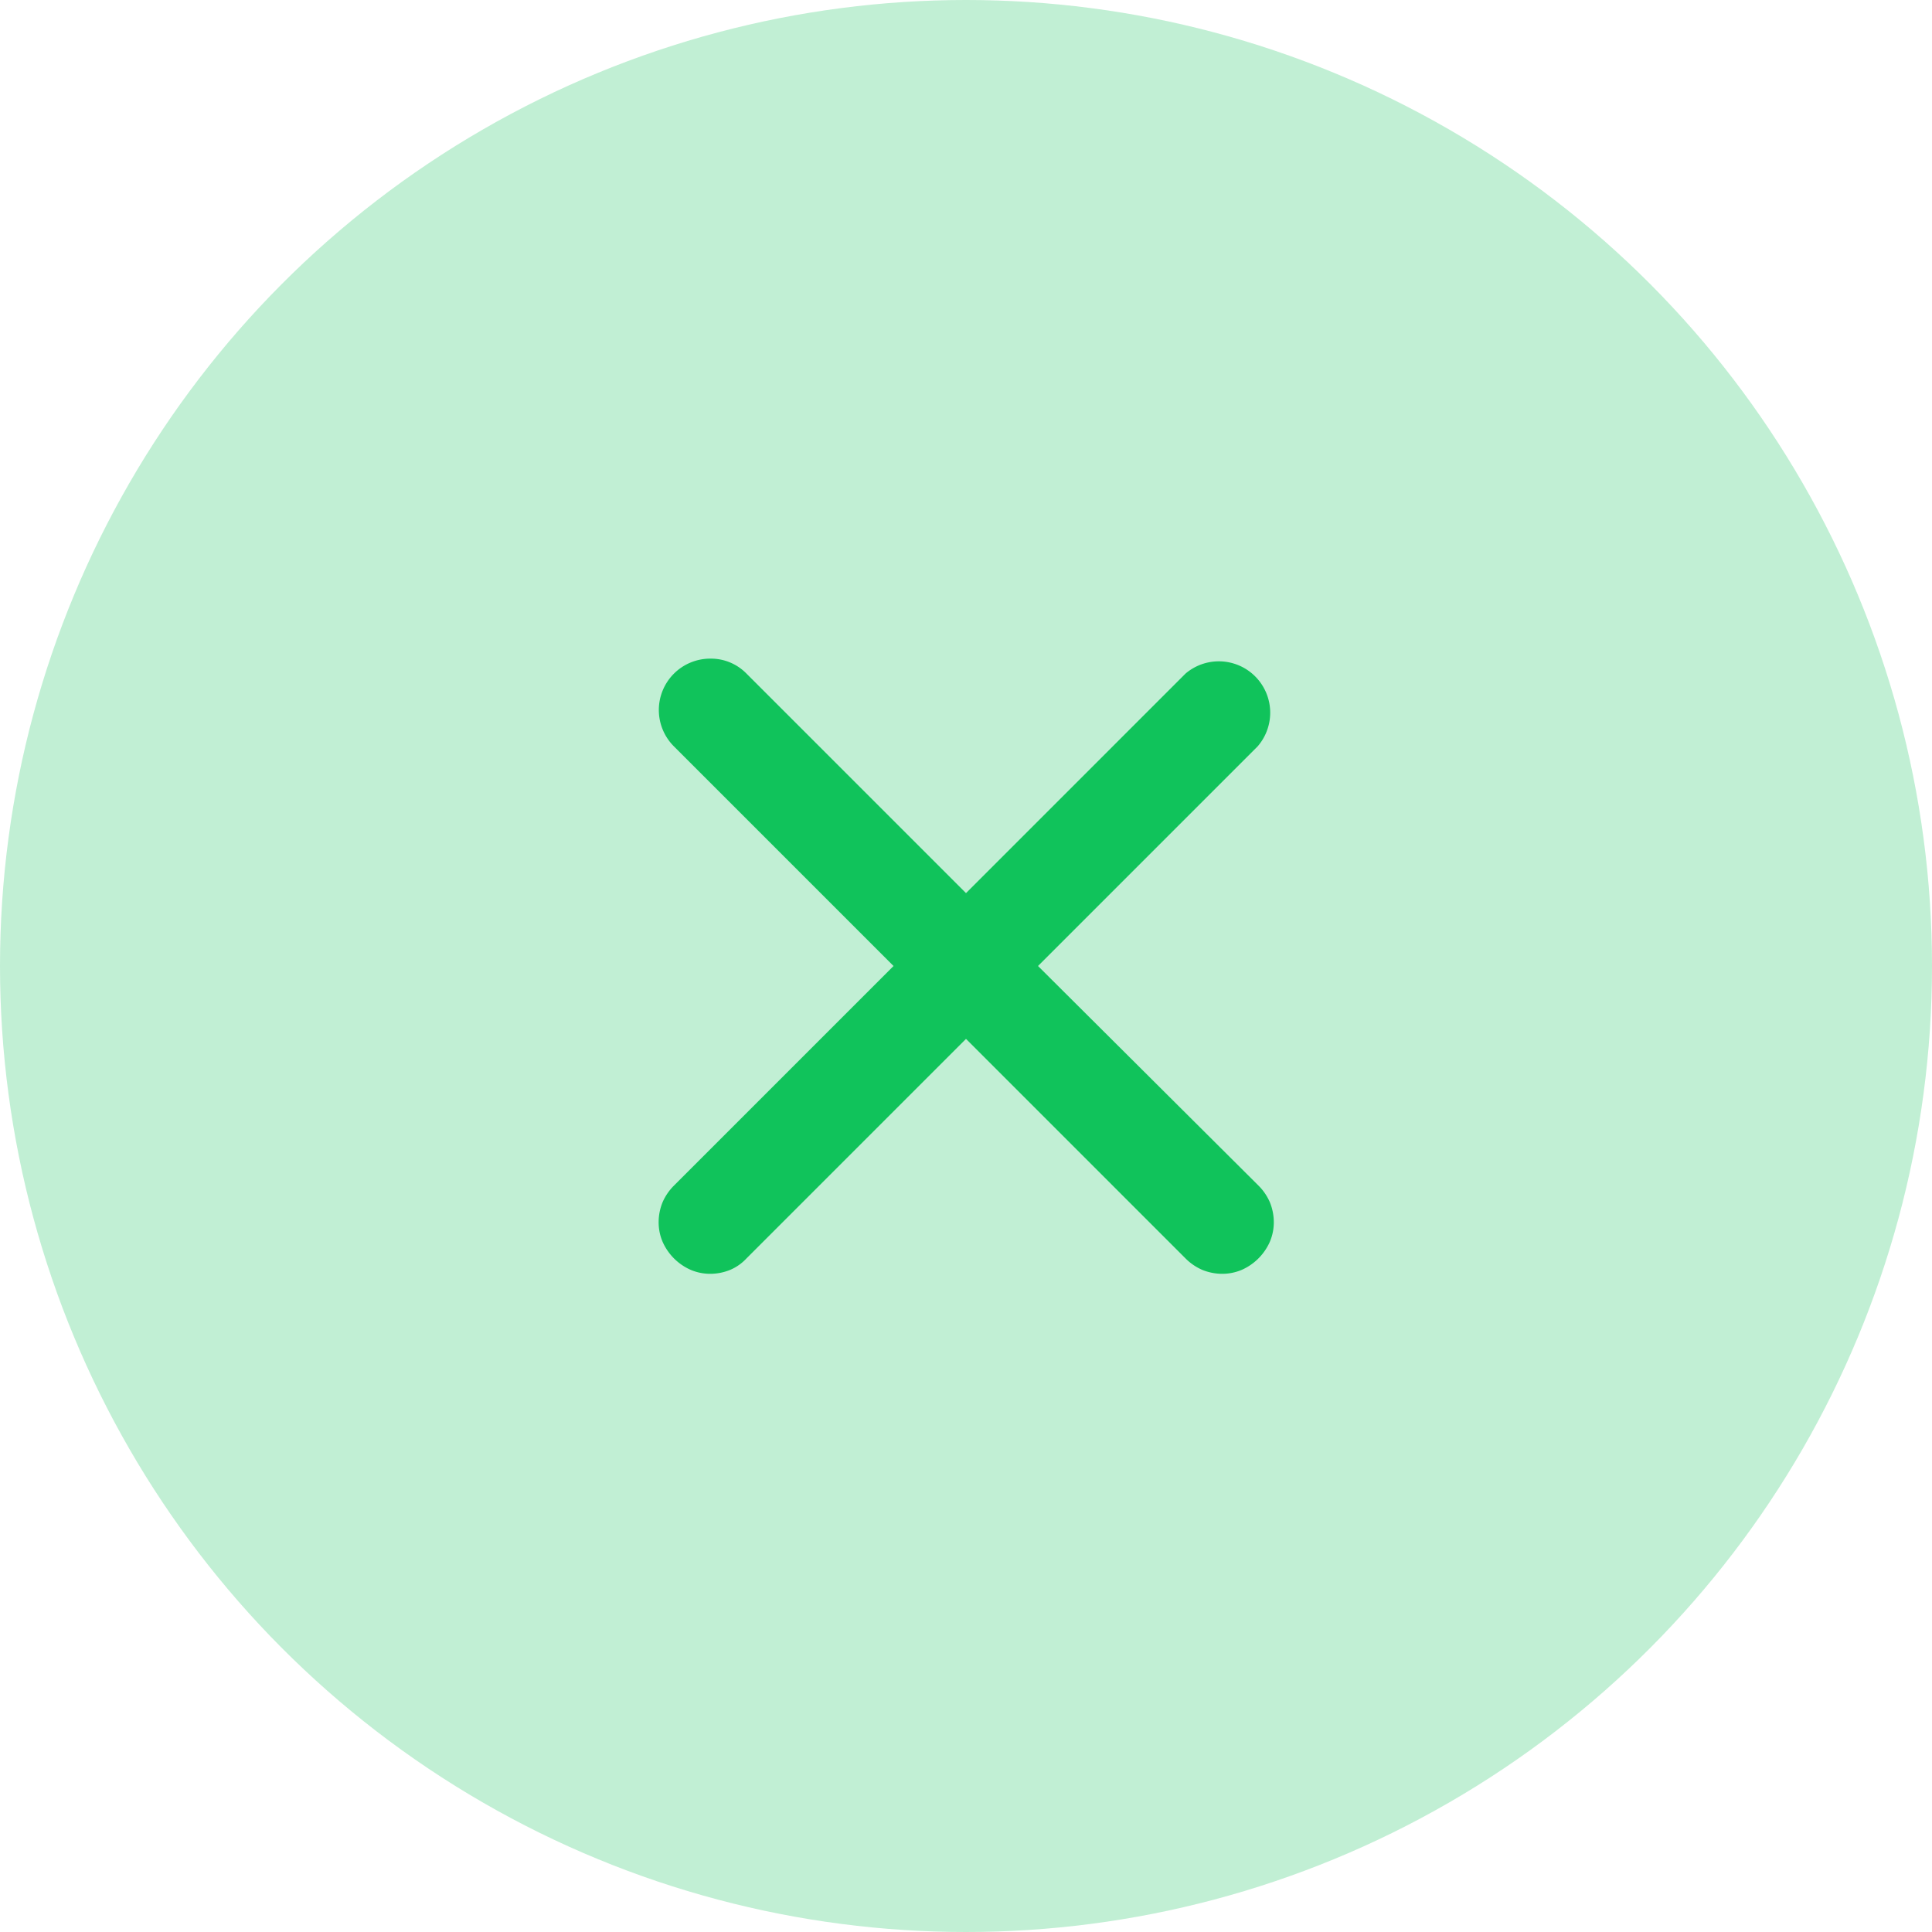
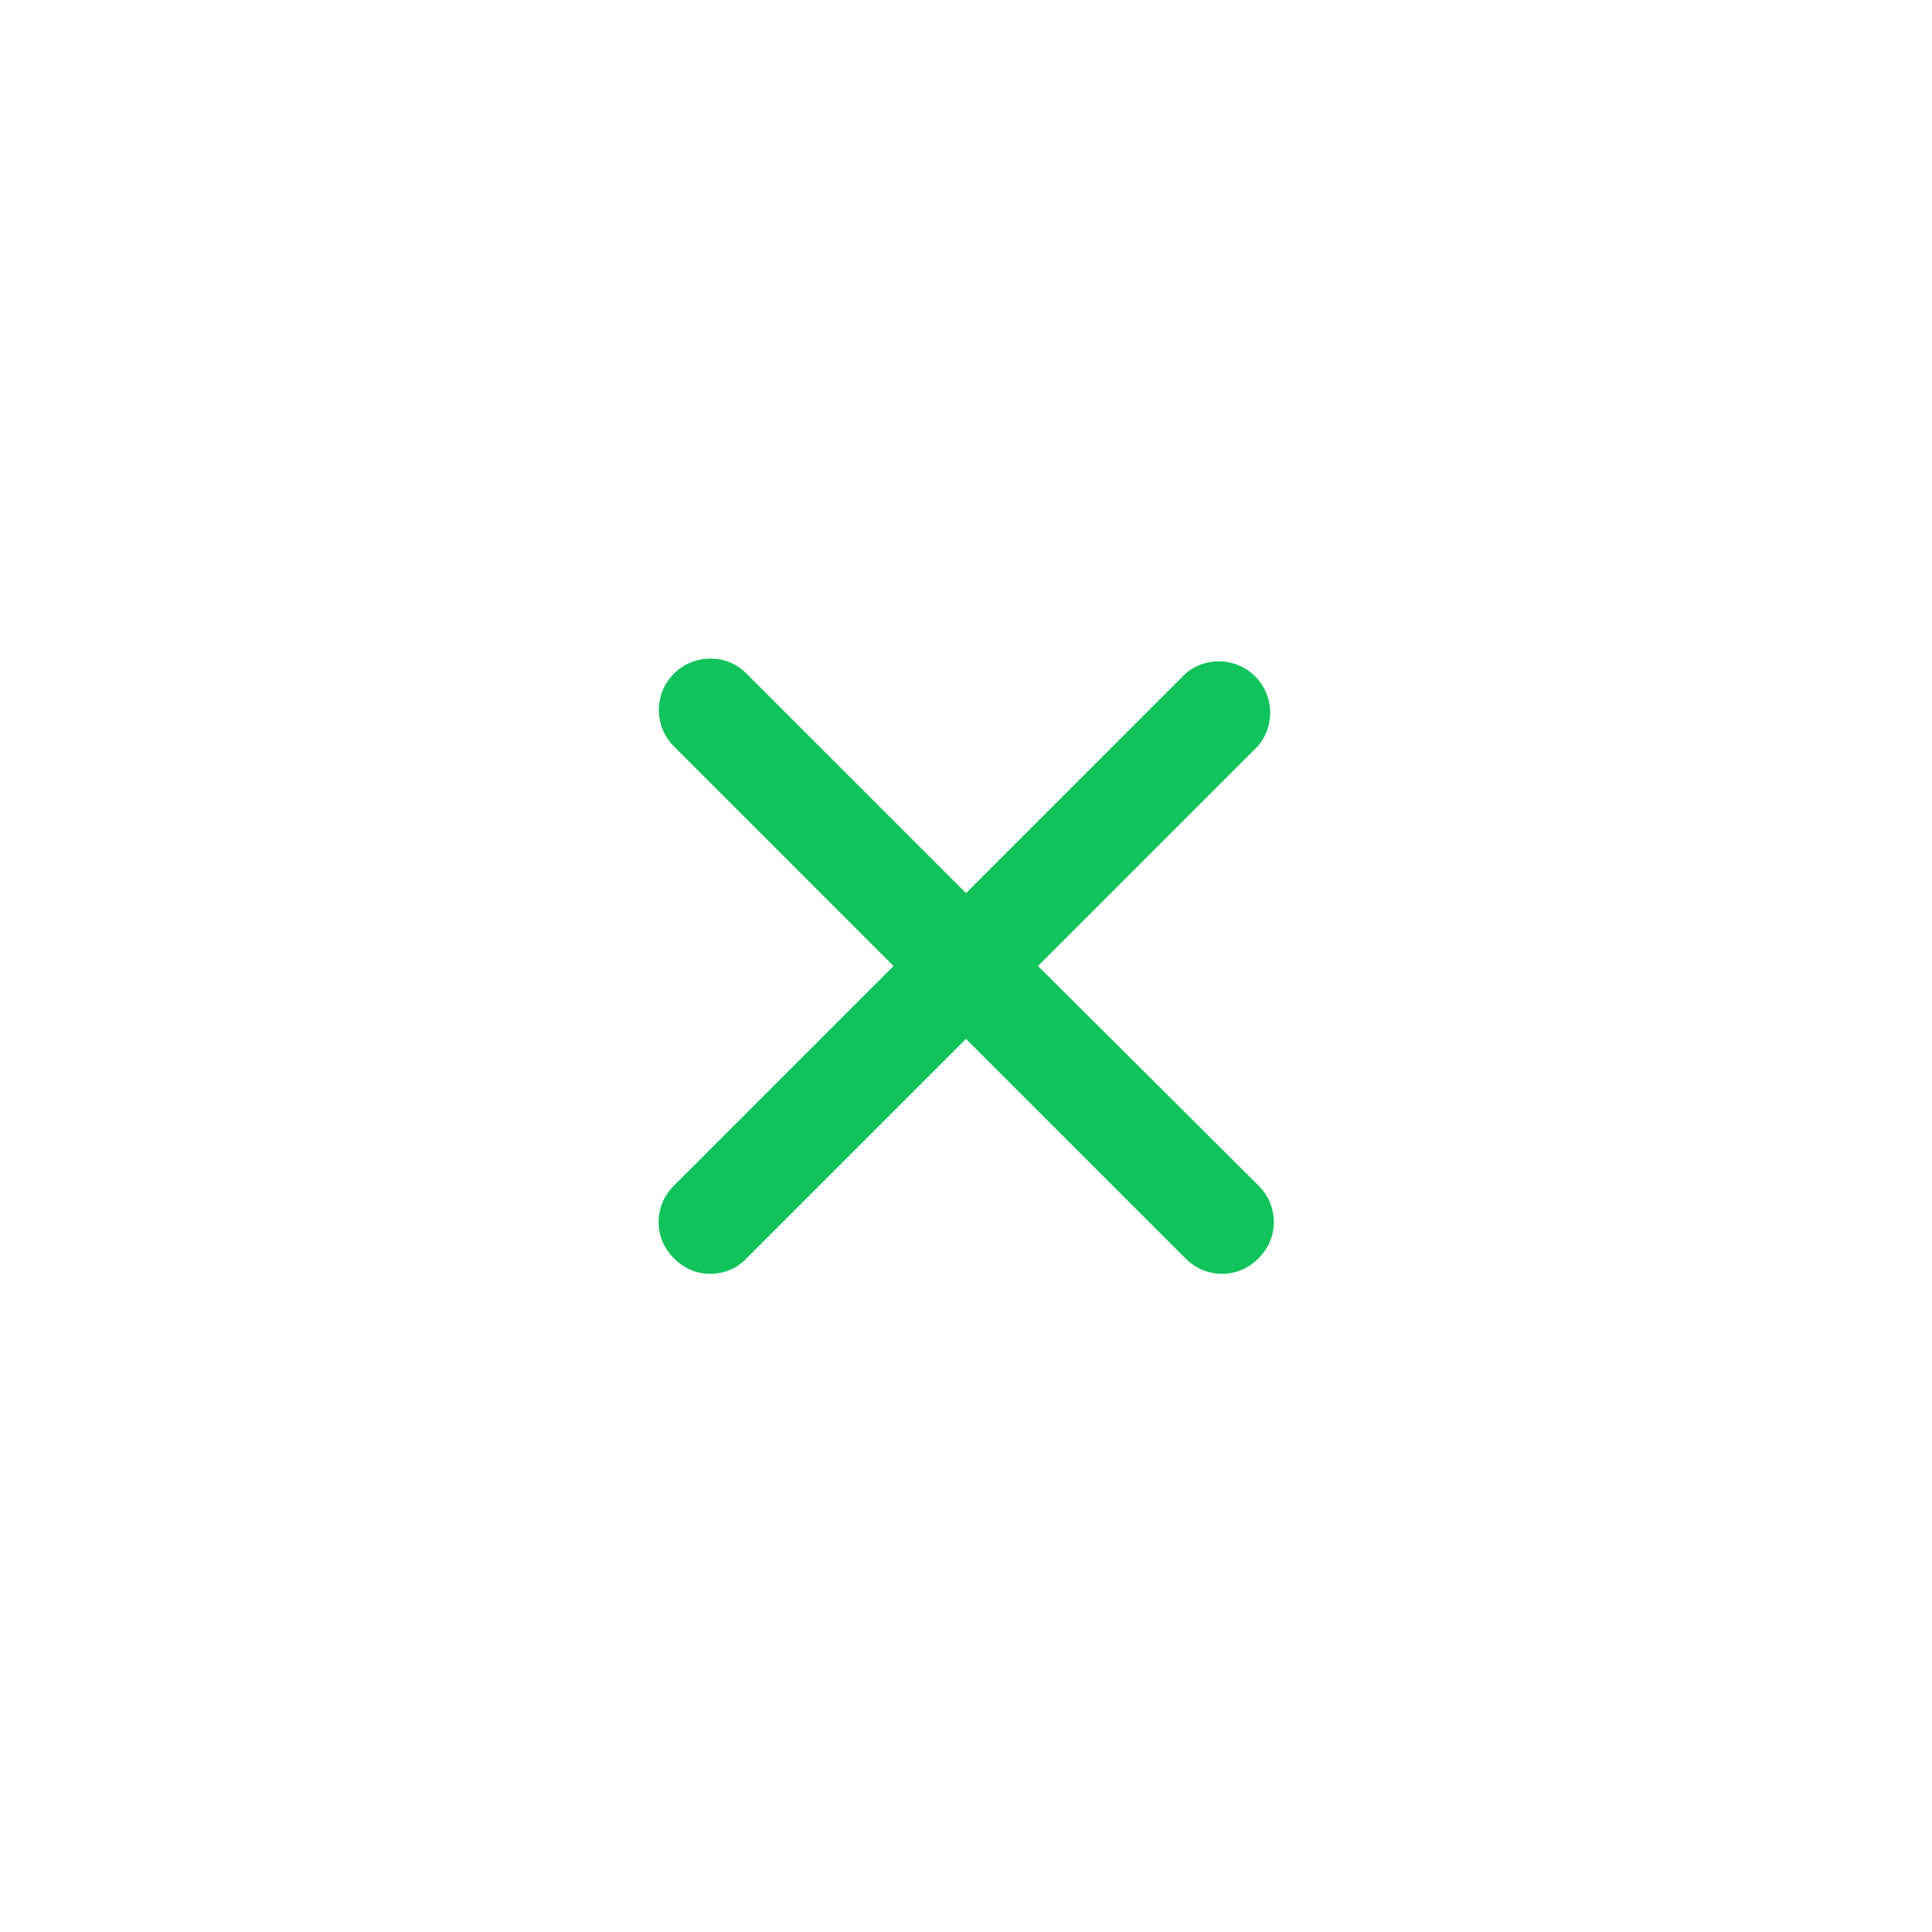
<svg xmlns="http://www.w3.org/2000/svg" viewBox="0 0 44 44">
  <defs>
    <style>.cls-1,.cls-2{fill:#10c35b;}.cls-1{opacity:0.26;}</style>
  </defs>
  <title>close-svg</title>
  <g id="Слой_2" data-name="Слой 2">
    <g id="Слой_1-2" data-name="Слой 1">
-       <circle class="cls-1" cx="22" cy="22" r="22" />
      <path class="cls-2" d="M23.64,22l5-5A1.17,1.17,0,0,0,27,15.34l-5,5-5-5a1.13,1.13,0,0,0-.82-.34,1.17,1.17,0,0,0-.83,2l5,5-5,5a1.22,1.22,0,0,0-.26.38,1.2,1.2,0,0,0-.09.45,1.13,1.13,0,0,0,.09.45,1.25,1.25,0,0,0,.64.64,1.13,1.13,0,0,0,.45.09,1.2,1.2,0,0,0,.45-.09,1.08,1.08,0,0,0,.37-.26l5-5,5,5a1.22,1.22,0,0,0,.38.26,1.2,1.2,0,0,0,.45.09,1.13,1.13,0,0,0,.45-.09,1.25,1.25,0,0,0,.64-.64,1.13,1.13,0,0,0,.09-.45,1.2,1.2,0,0,0-.09-.45,1.22,1.22,0,0,0-.26-.38Z" />
    </g>
  </g>
</svg>